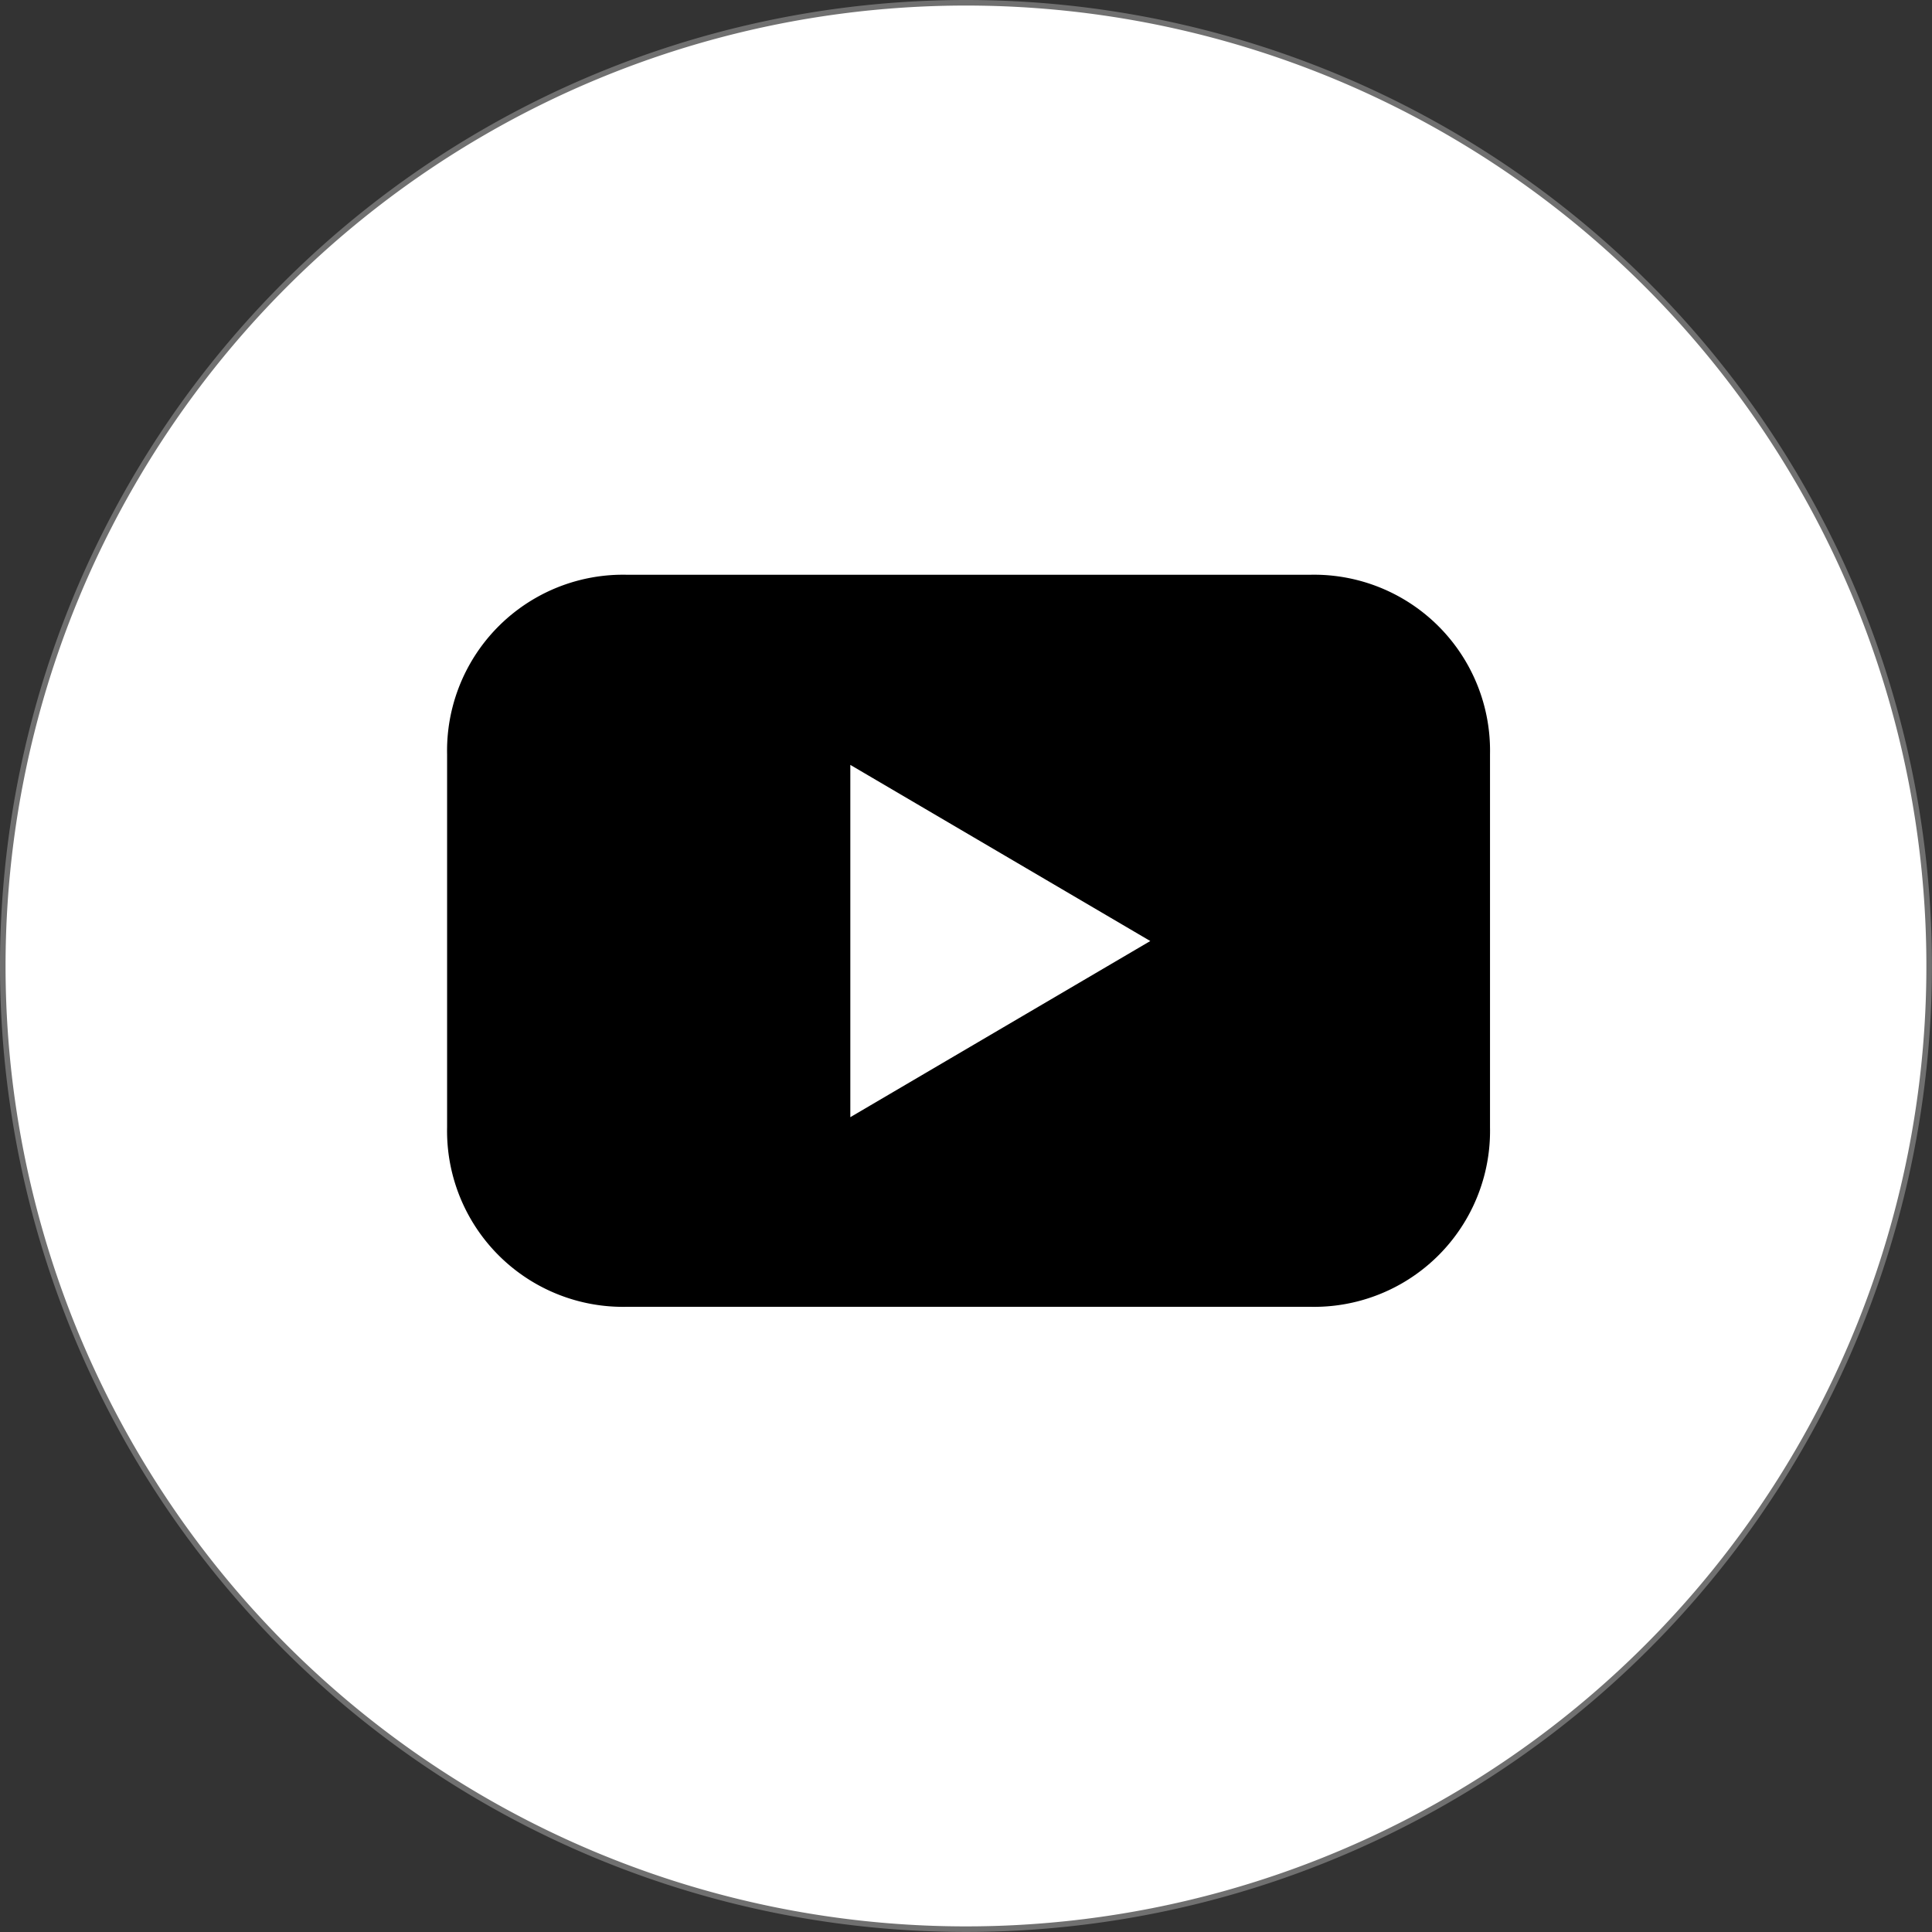
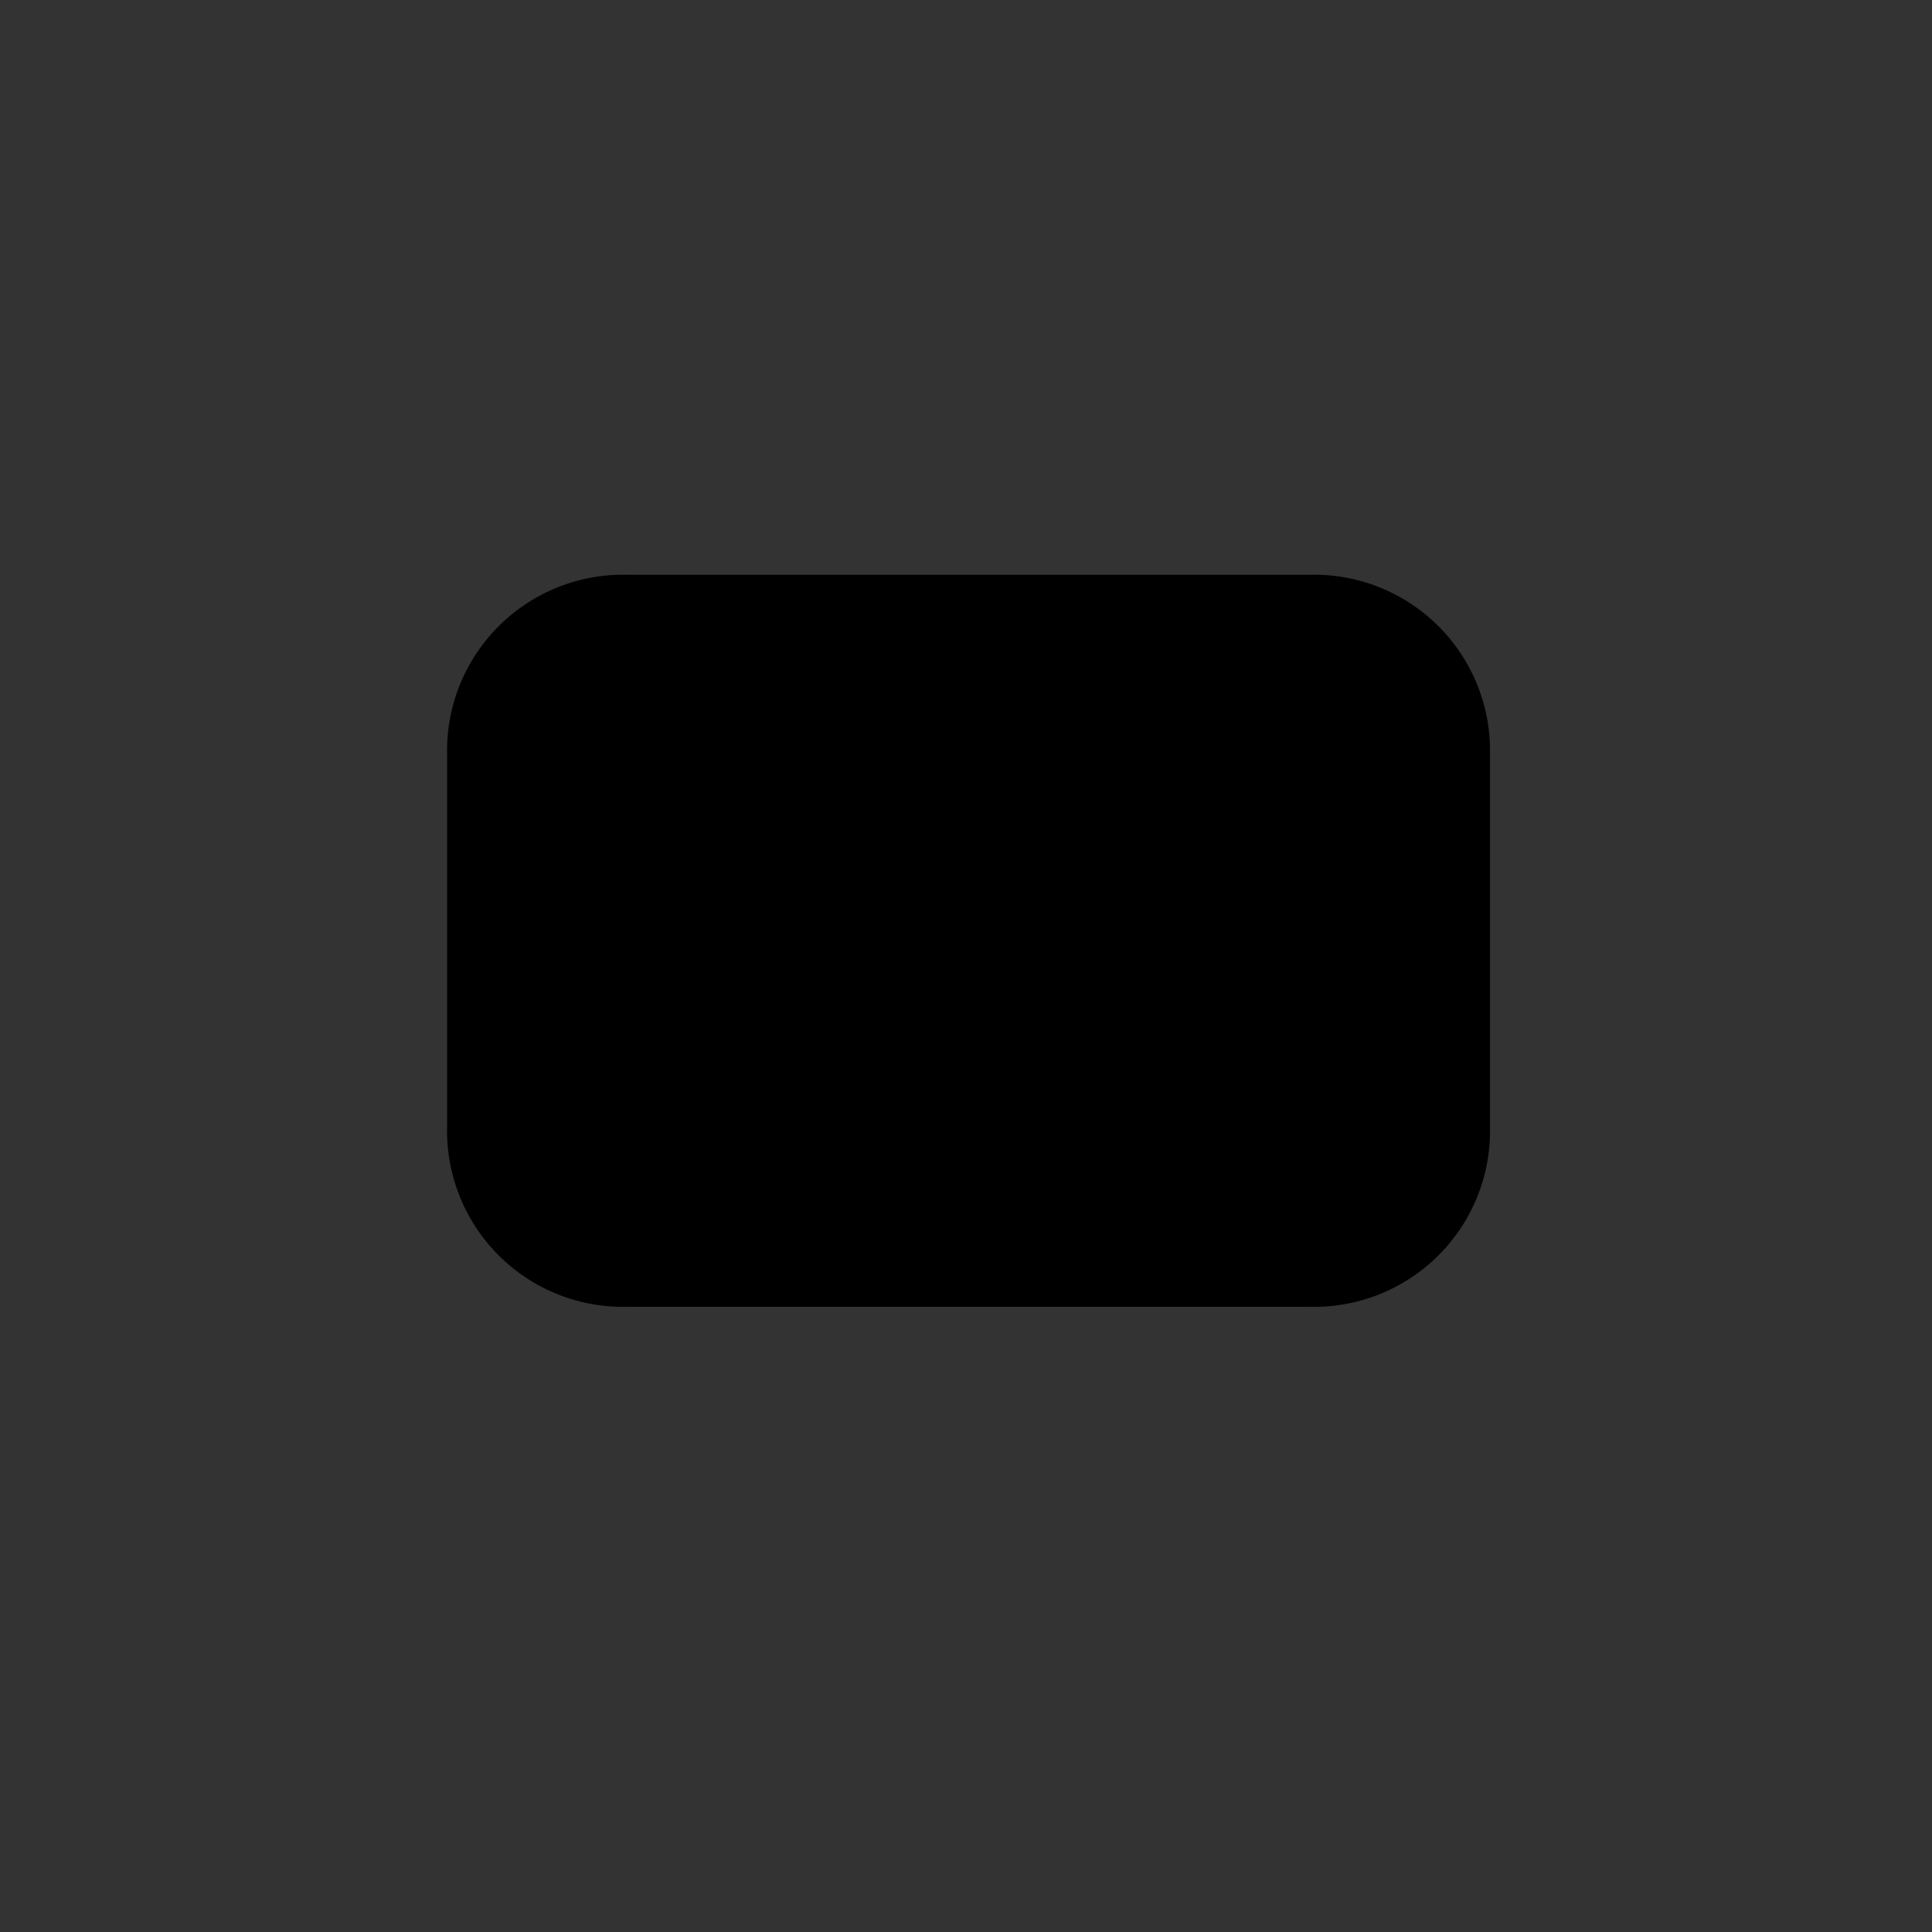
<svg xmlns="http://www.w3.org/2000/svg" width="34.781" height="34.781" viewBox="0 0 34.781 34.781">
  <rect x="0" y="0" width="34.781" height="34.781" fill="#333333" stroke="none" />
  <g id="Group_319" data-name="Group 319" transform="translate(0.05 0.05)">
    <g id="facebook" transform="translate(111 124)">
      <g id="linkedin-svgrepo-com" transform="translate(-111 -124)">
-         <path id="Path_1112" data-name="Path 1112" d="M17.34,0A17.34,17.34,0,1,1,0,17.341,17.341,17.341,0,0,1,17.34,0Z" fill="#fff" stroke="#707070" stroke-width="0.1" />
-       </g>
+         </g>
    </g>
    <g id="Group_318" data-name="Group 318" transform="translate(163.999 -112.389)">
      <g id="youtube-round-svgrepo-com" transform="translate(-156 122.686)">
        <path id="Path_1115" data-name="Path 1115" d="M-115.225,166.631h0a3.168,3.168,0,0,1-3.234,3.234h-12.307A3.168,3.168,0,0,1-134,166.631V159.92a3.168,3.168,0,0,1,3.234-3.234h12.307a3.168,3.168,0,0,1,3.234,3.234Z" transform="translate(134 -156.686)" />
-         <path id="Path_1114" data-name="Path 1114" d="M78.9,358.242l5.4-3.171L78.9,351.9Z" transform="translate(-71.641 -348.477)" fill="#fff" />
      </g>
    </g>
  </g>
</svg>